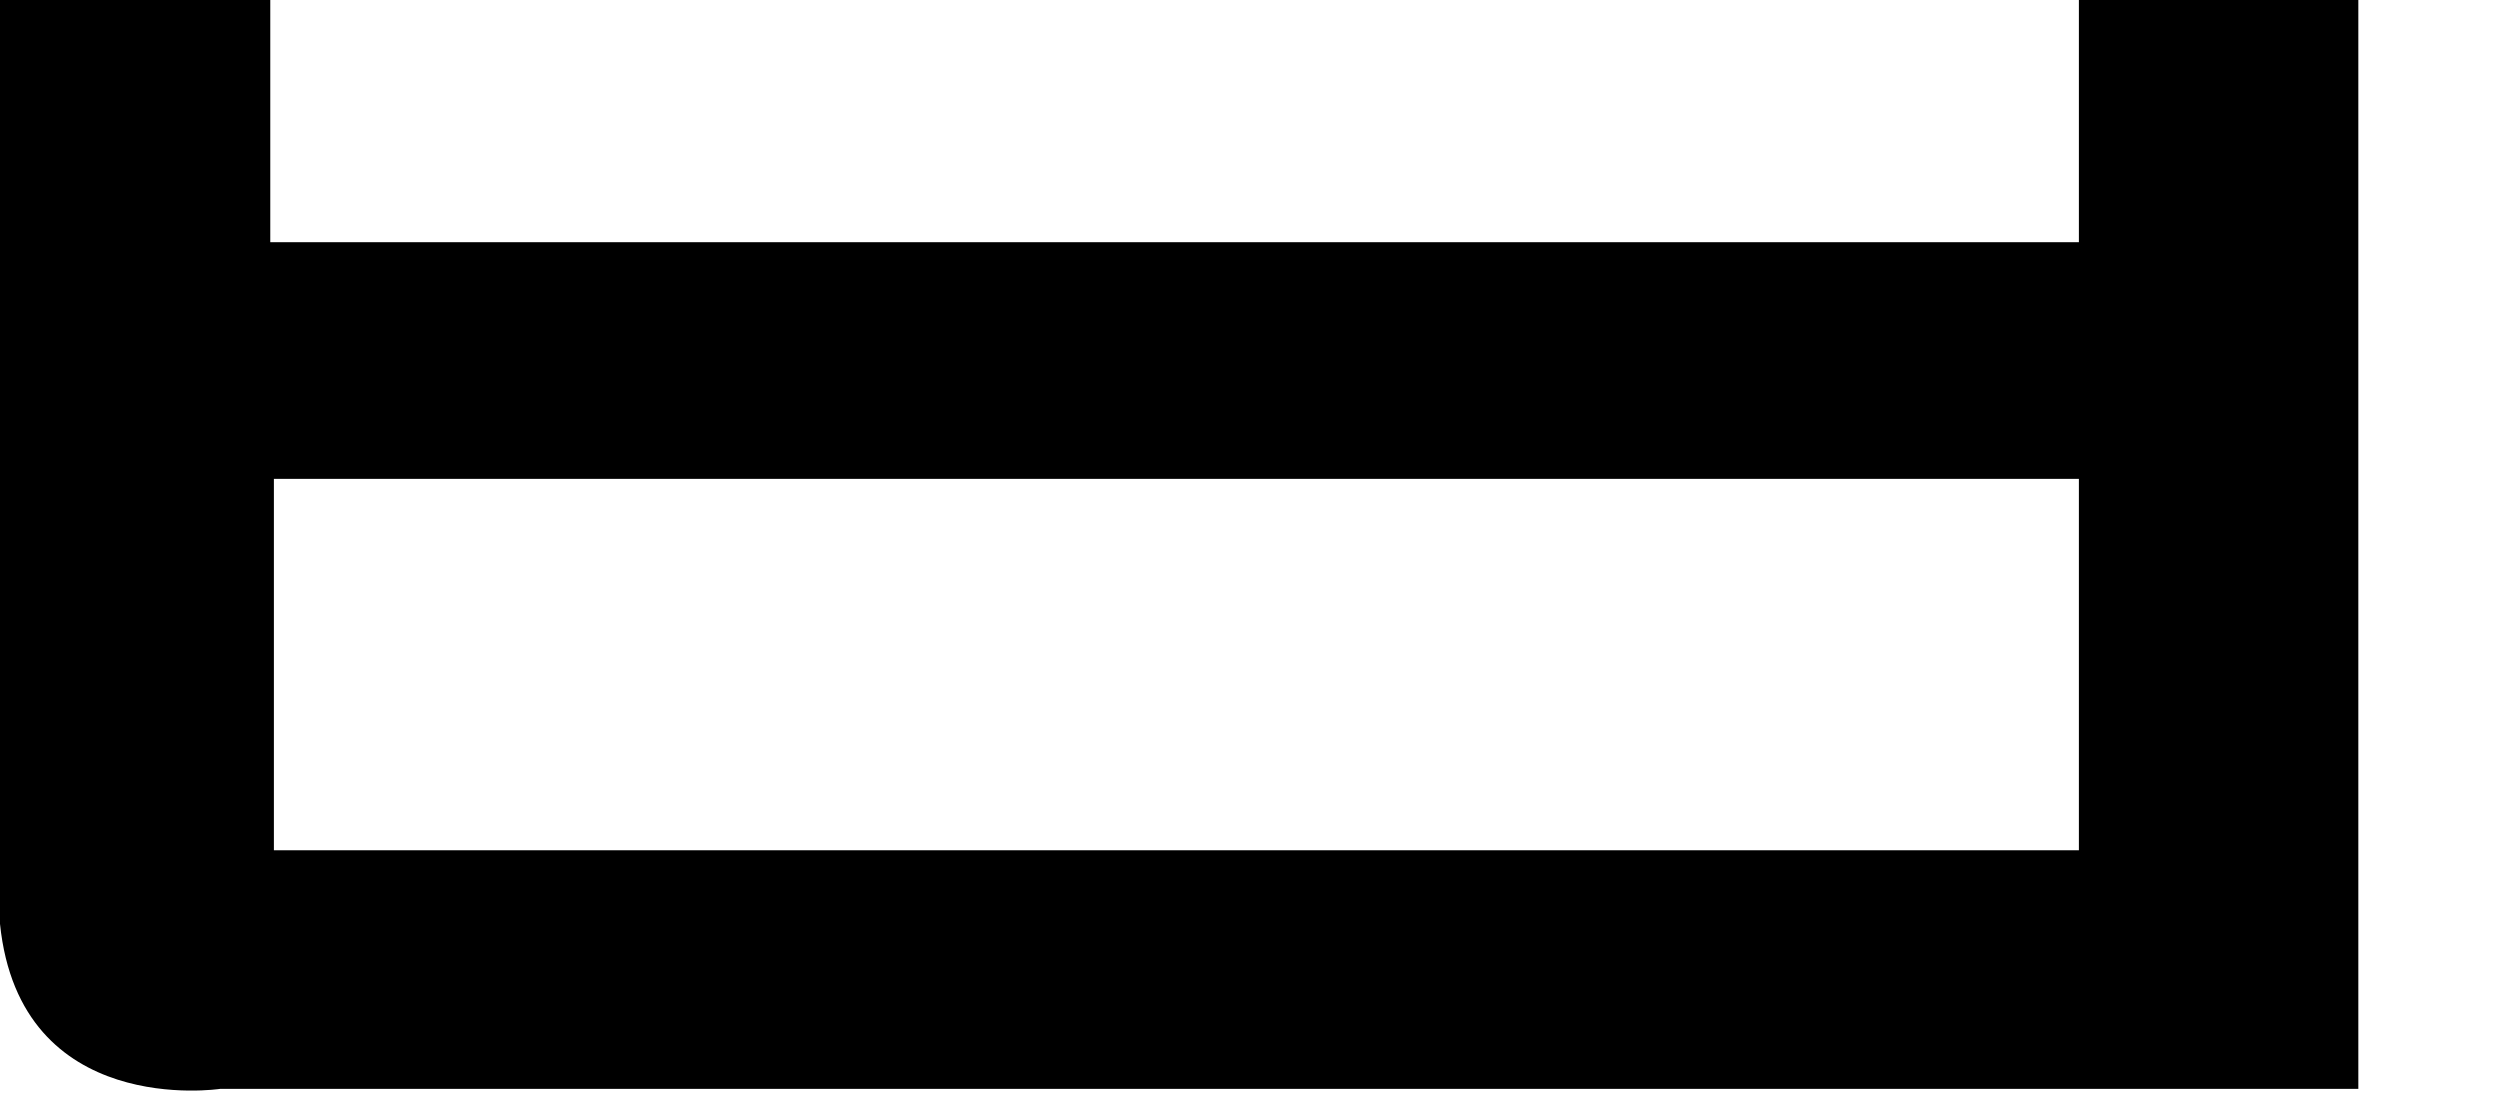
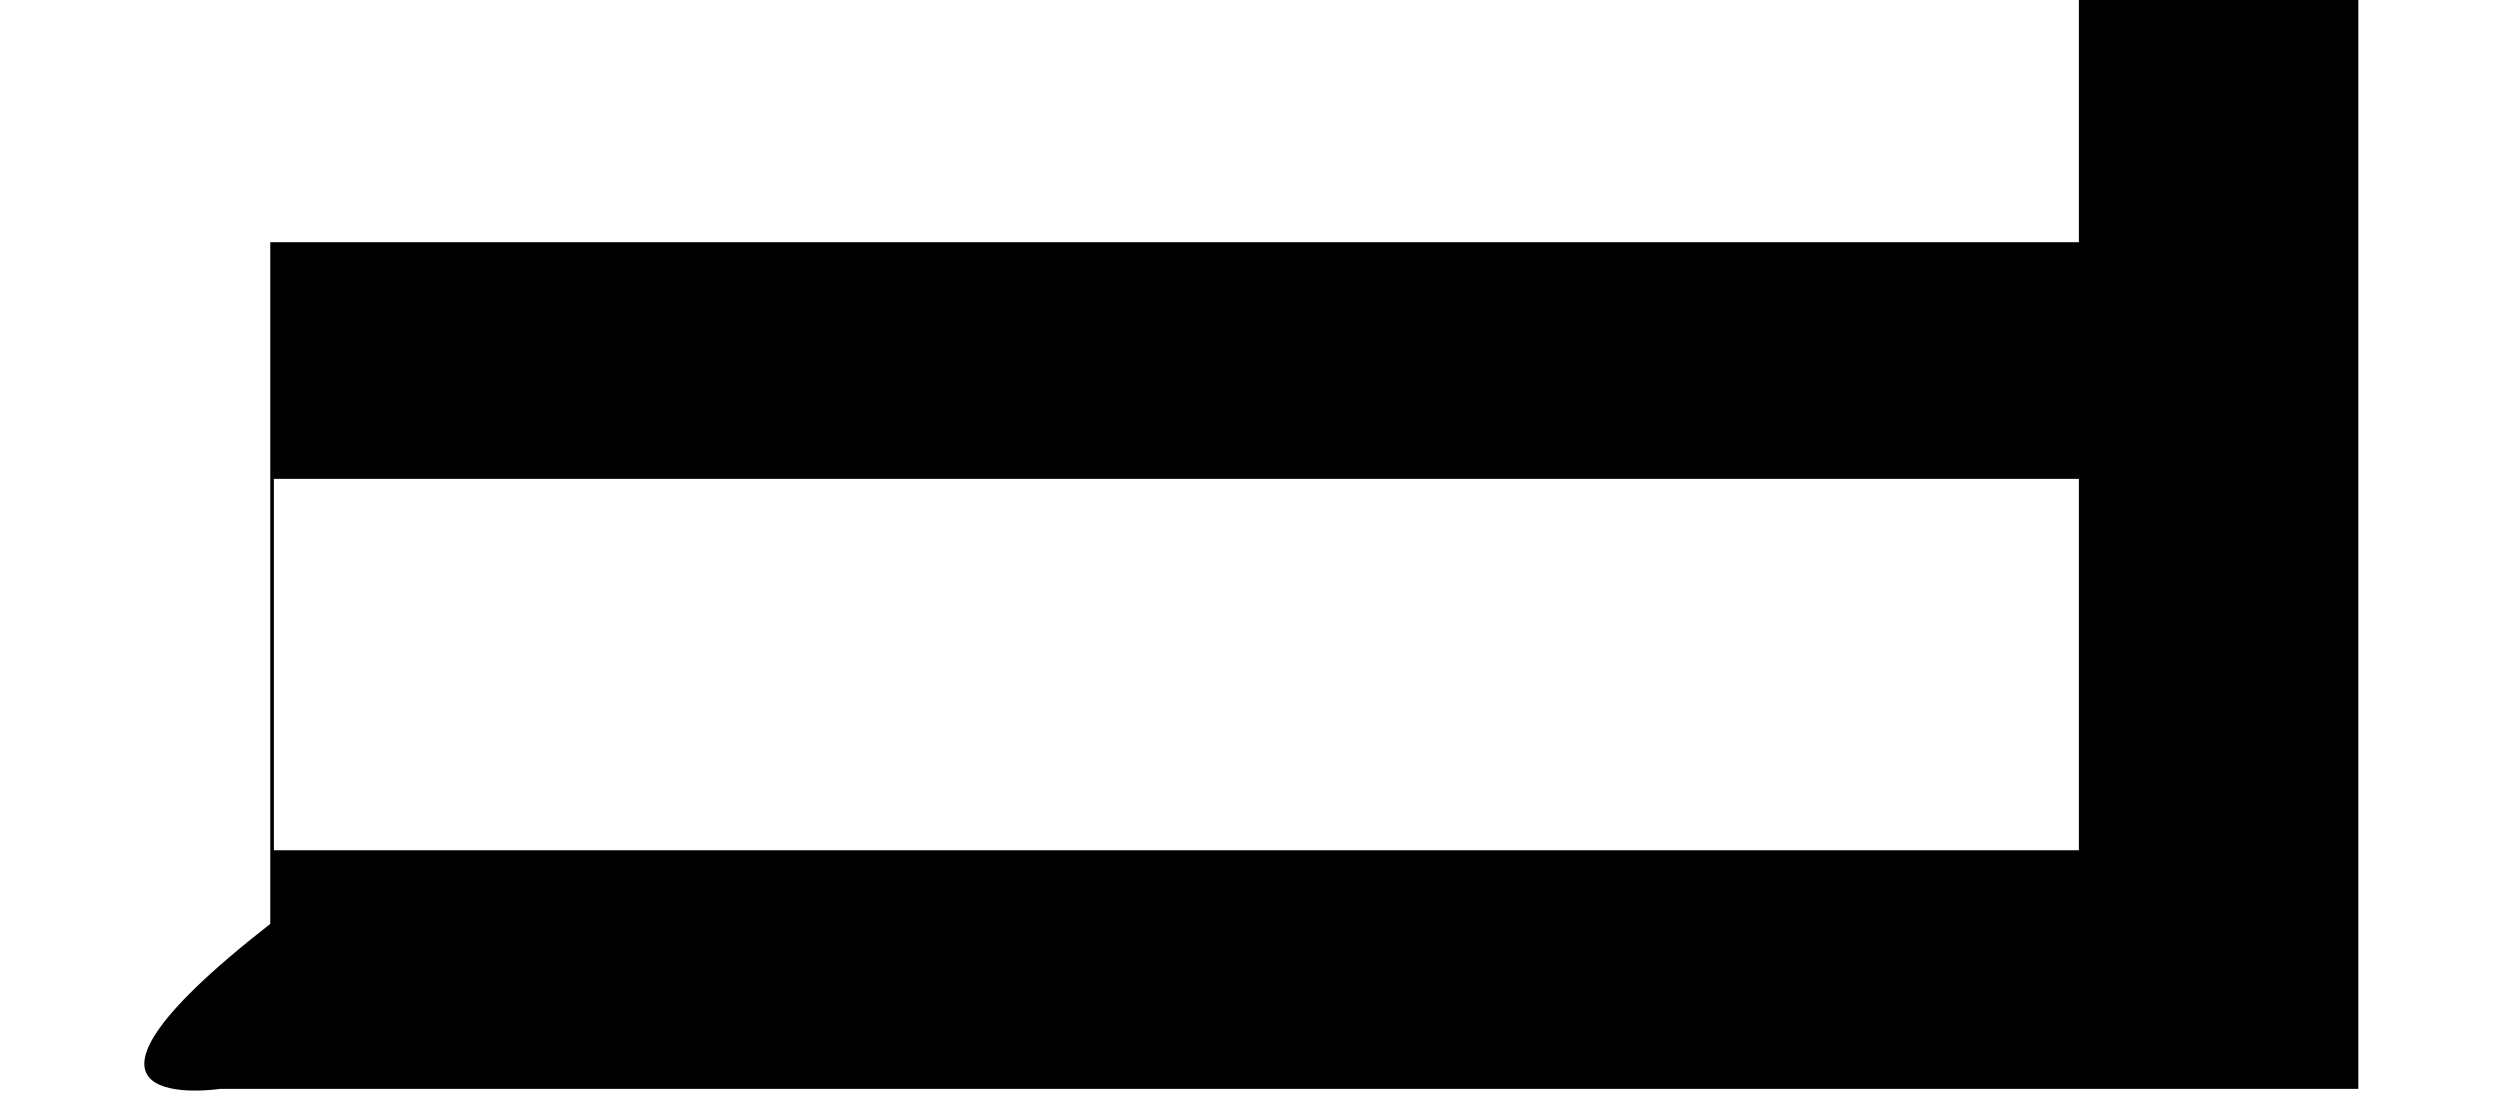
<svg xmlns="http://www.w3.org/2000/svg" fill="none" height="100%" overflow="visible" preserveAspectRatio="none" style="display: block;" viewBox="0 0 9 4" width="100%">
-   <path d="M7.484 0V0.872H0.973V0H0V3.326C0.072 4.029 0.792 3.92 0.792 3.92H8.49V0H7.484ZM7.484 3.061H0.986V1.724H7.484V3.061Z" fill="black" id="Vector" />
+   <path d="M7.484 0V0.872H0.973V0V3.326C0.072 4.029 0.792 3.92 0.792 3.92H8.49V0H7.484ZM7.484 3.061H0.986V1.724H7.484V3.061Z" fill="black" id="Vector" />
</svg>